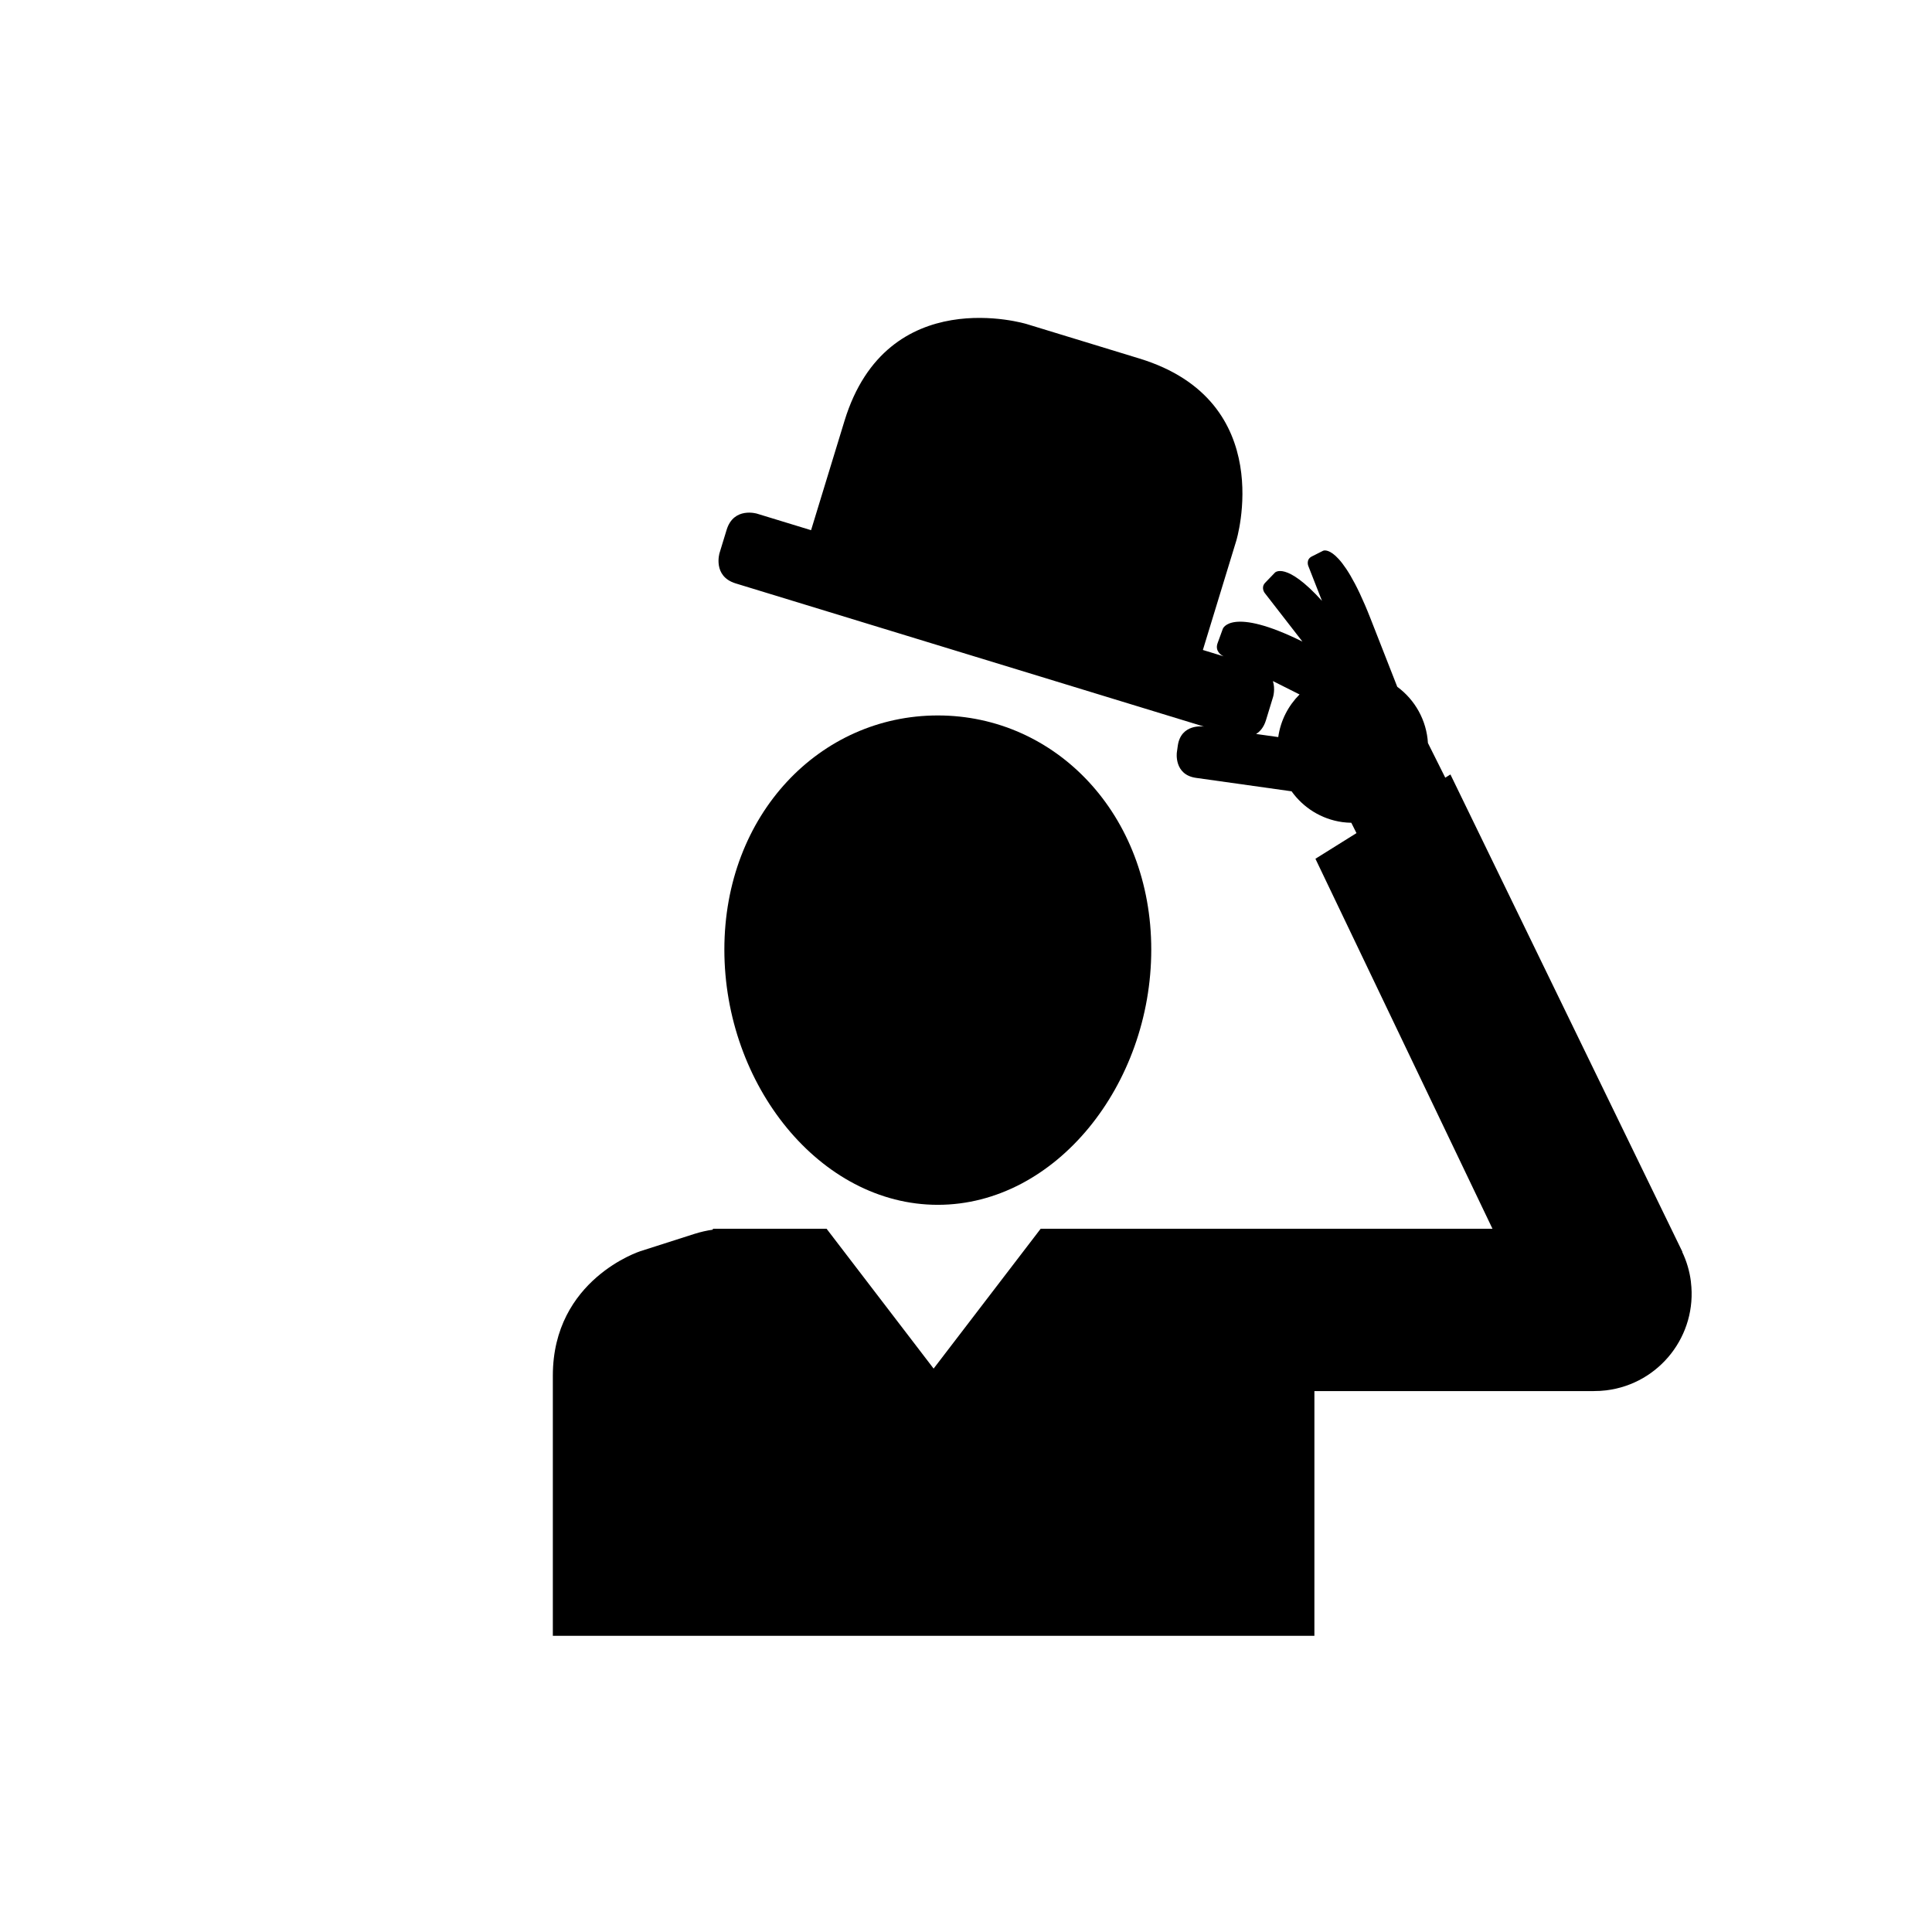
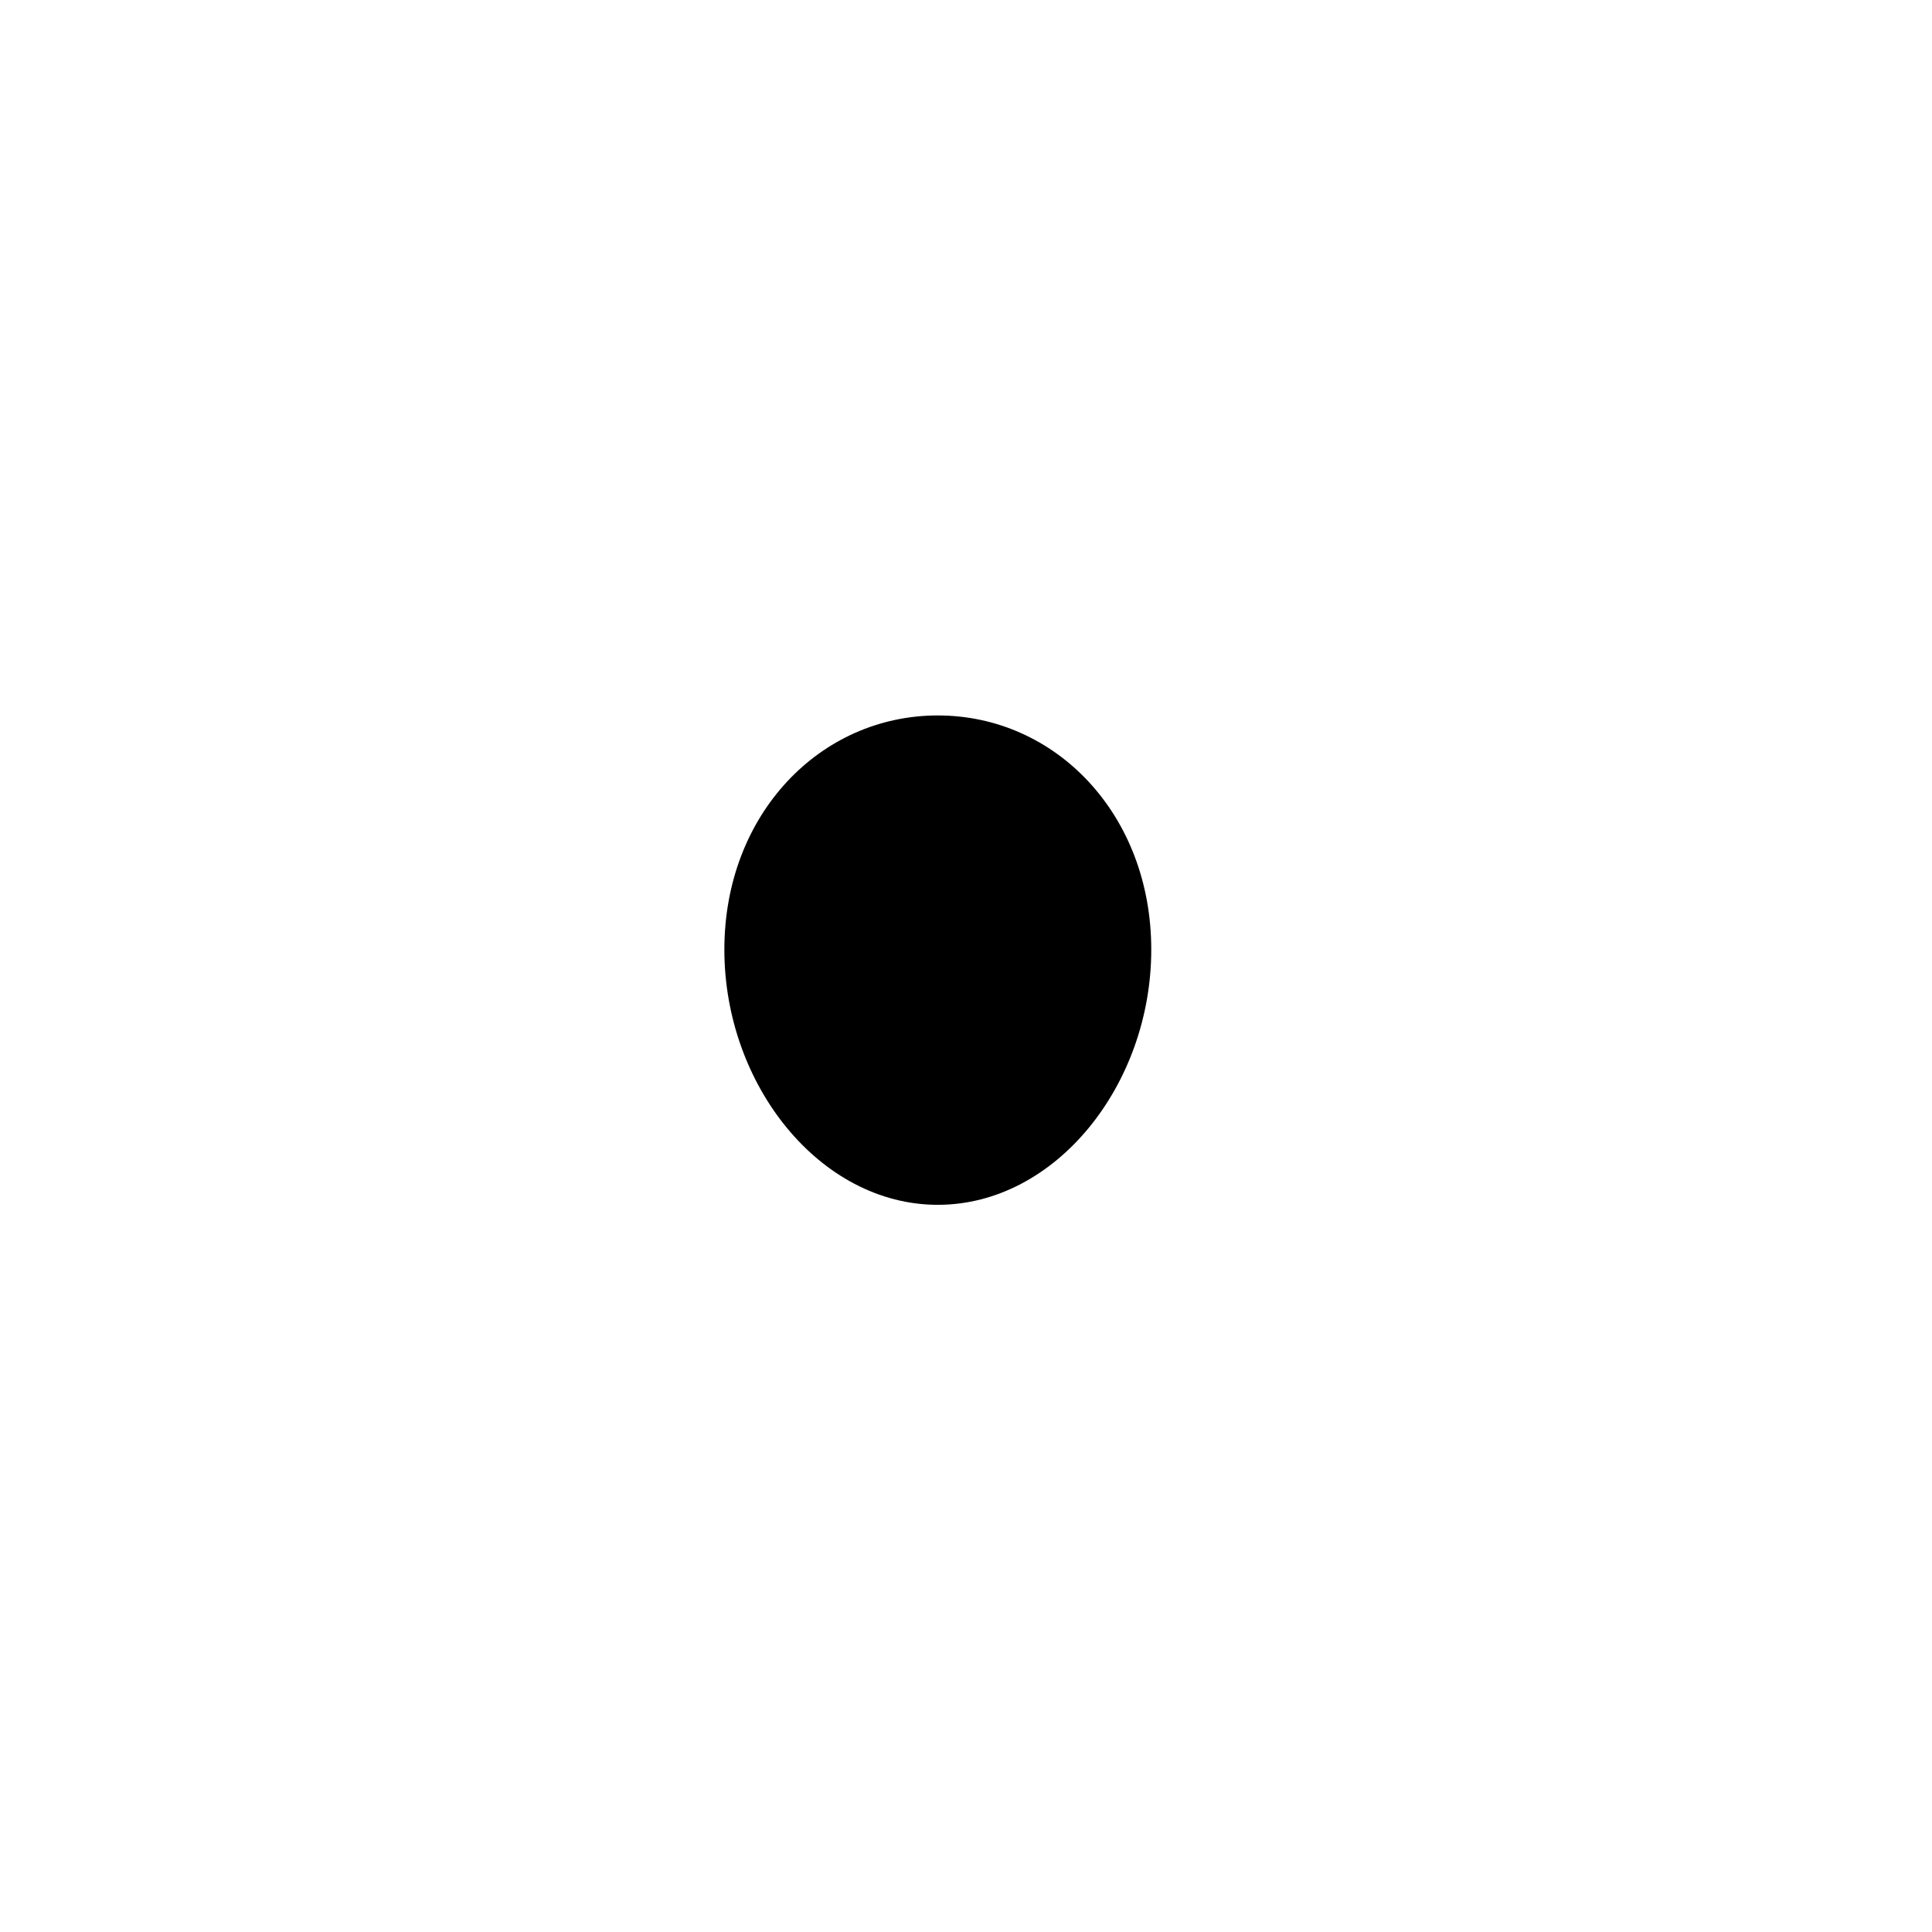
<svg xmlns="http://www.w3.org/2000/svg" fill="#000000" width="800px" height="800px" version="1.1" viewBox="144 144 512 512">
  <g>
    <path d="m392.53 463.29c31.242 0 56.566-31.824 56.566-67.637s-25.324-62.051-56.566-62.051-56.566 26.238-56.566 62.051 25.324 67.637 56.566 67.637" />
-     <path d="m488.4 328.03c-2.953 2.957-5.027 6.848-5.652 11.305l-5.867-0.824c1.07-0.664 2.043-1.789 2.617-3.664l1.883-6.16s0.629-2.082-0.051-4.195l6.746 3.387c0.113 0.051 0.215 0.098 0.324 0.152m103.72 155.7c-0.348-2.84-1.152-5.512-2.32-7.961l0.051-0.031-61.473-126.5-1.367 0.855-4.594-9.184c-0.355-6.012-3.418-11.449-8.129-14.902l-7.121-18.172c-7.918-20.199-12.52-17.883-12.52-17.883l-3 1.512c-1.605 0.809-0.949 2.481-0.949 2.481l3.641 9.293c-9.531-10.531-12.445-7.512-12.445-7.512l-2.598 2.695c-1.242 1.293-0.145 2.711-0.145 2.711l10.008 12.895c-18.91-9.367-21.094-3.402-21.094-3.402l-1.395 3.832c-0.82 2.25 1.32 3.324 1.32 3.324l0.316 0.16-5.531-1.691 8.855-28.961s11.305-36.973-25.668-48.277l-29.887-9.137s-36.973-11.305-48.277 25.668l-8.855 28.961-14.328-4.379s-6.16-1.883-8.047 4.277l-1.883 6.16s-1.883 6.16 4.277 8.047l124.15 37.957-0.227-0.031s-5.926-0.832-6.758 5.094l-0.246 1.758s-0.836 5.926 5.094 6.758l25.309 3.559c3.066 4.285 7.801 7.367 13.434 8.16 0.805 0.113 1.602 0.16 2.394 0.176l1.371 2.742-10.879 6.797 46.918 98.047h-119.73l-28.371 37.062-28.371-37.062h-30.074l-0.129 0.262c-1.504 0.207-3.117 0.562-4.883 1.125l-14.27 4.566s-23.184 7.418-23.184 32.977v68.953h201.82l0.004-64.859h74.062v-0.008c1.078 0.004 2.172-0.051 3.269-0.188 14.133-1.734 24.184-14.594 22.445-28.727" />
  </g>
</svg>